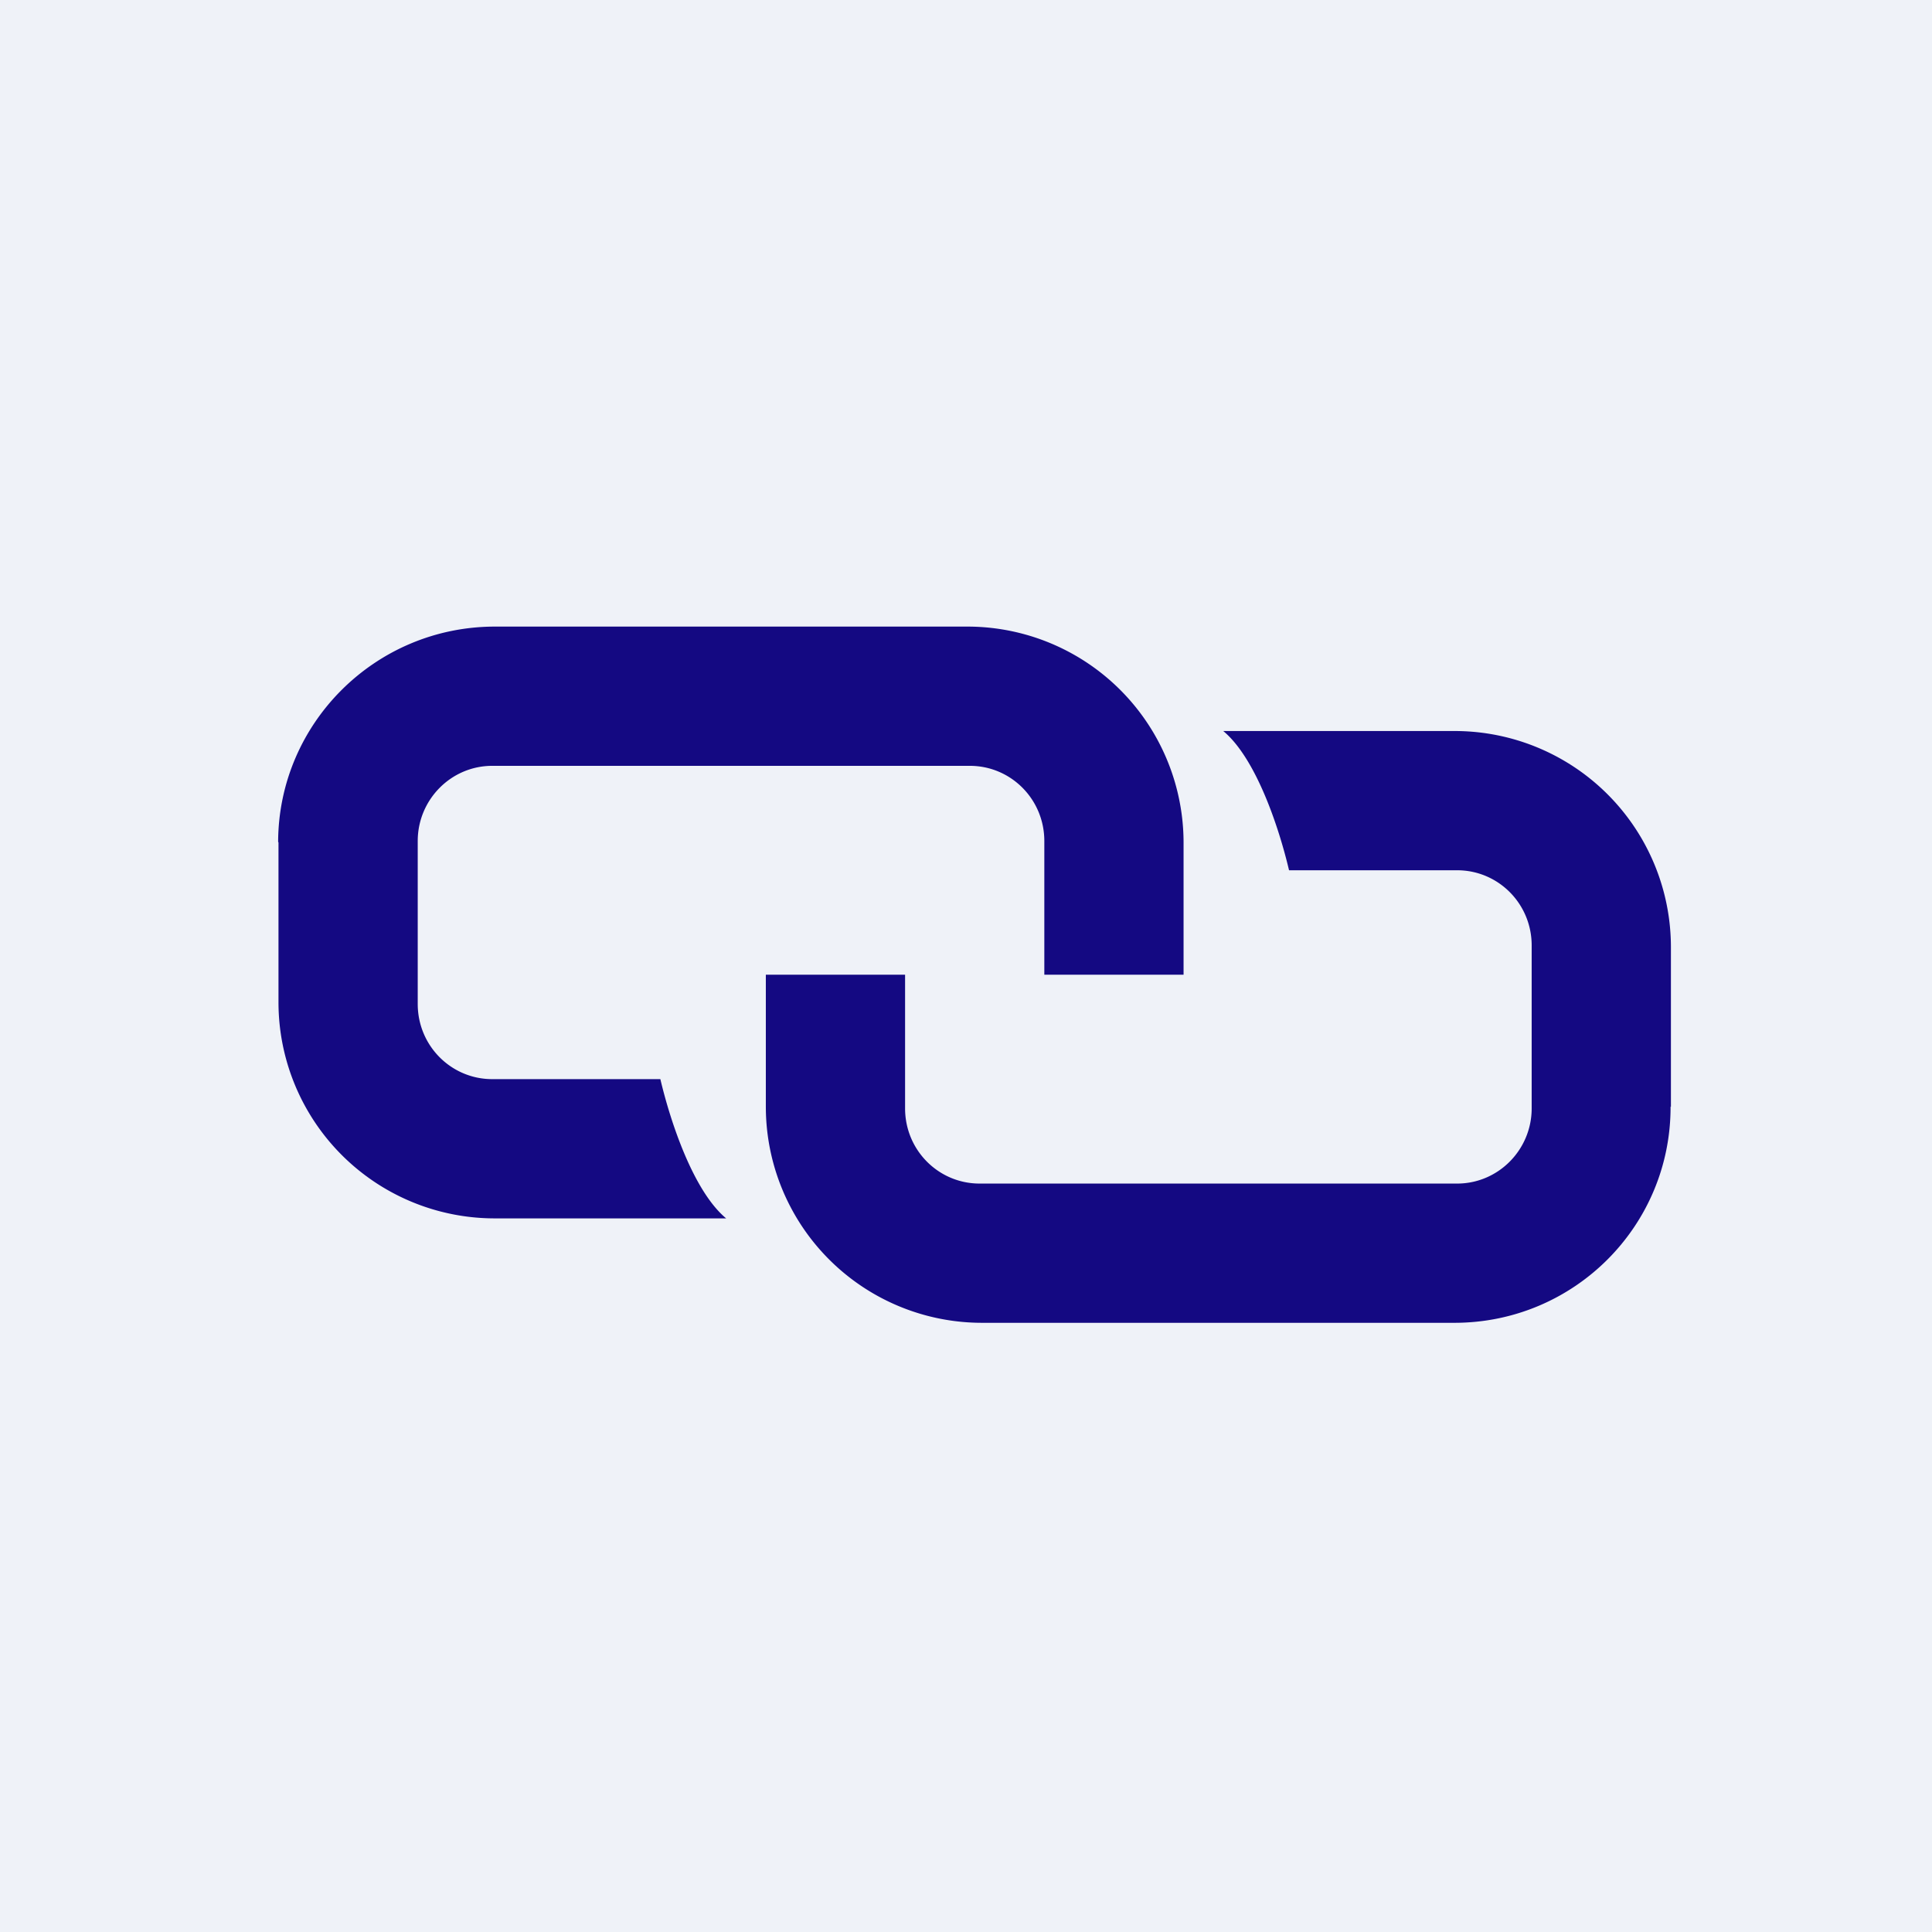
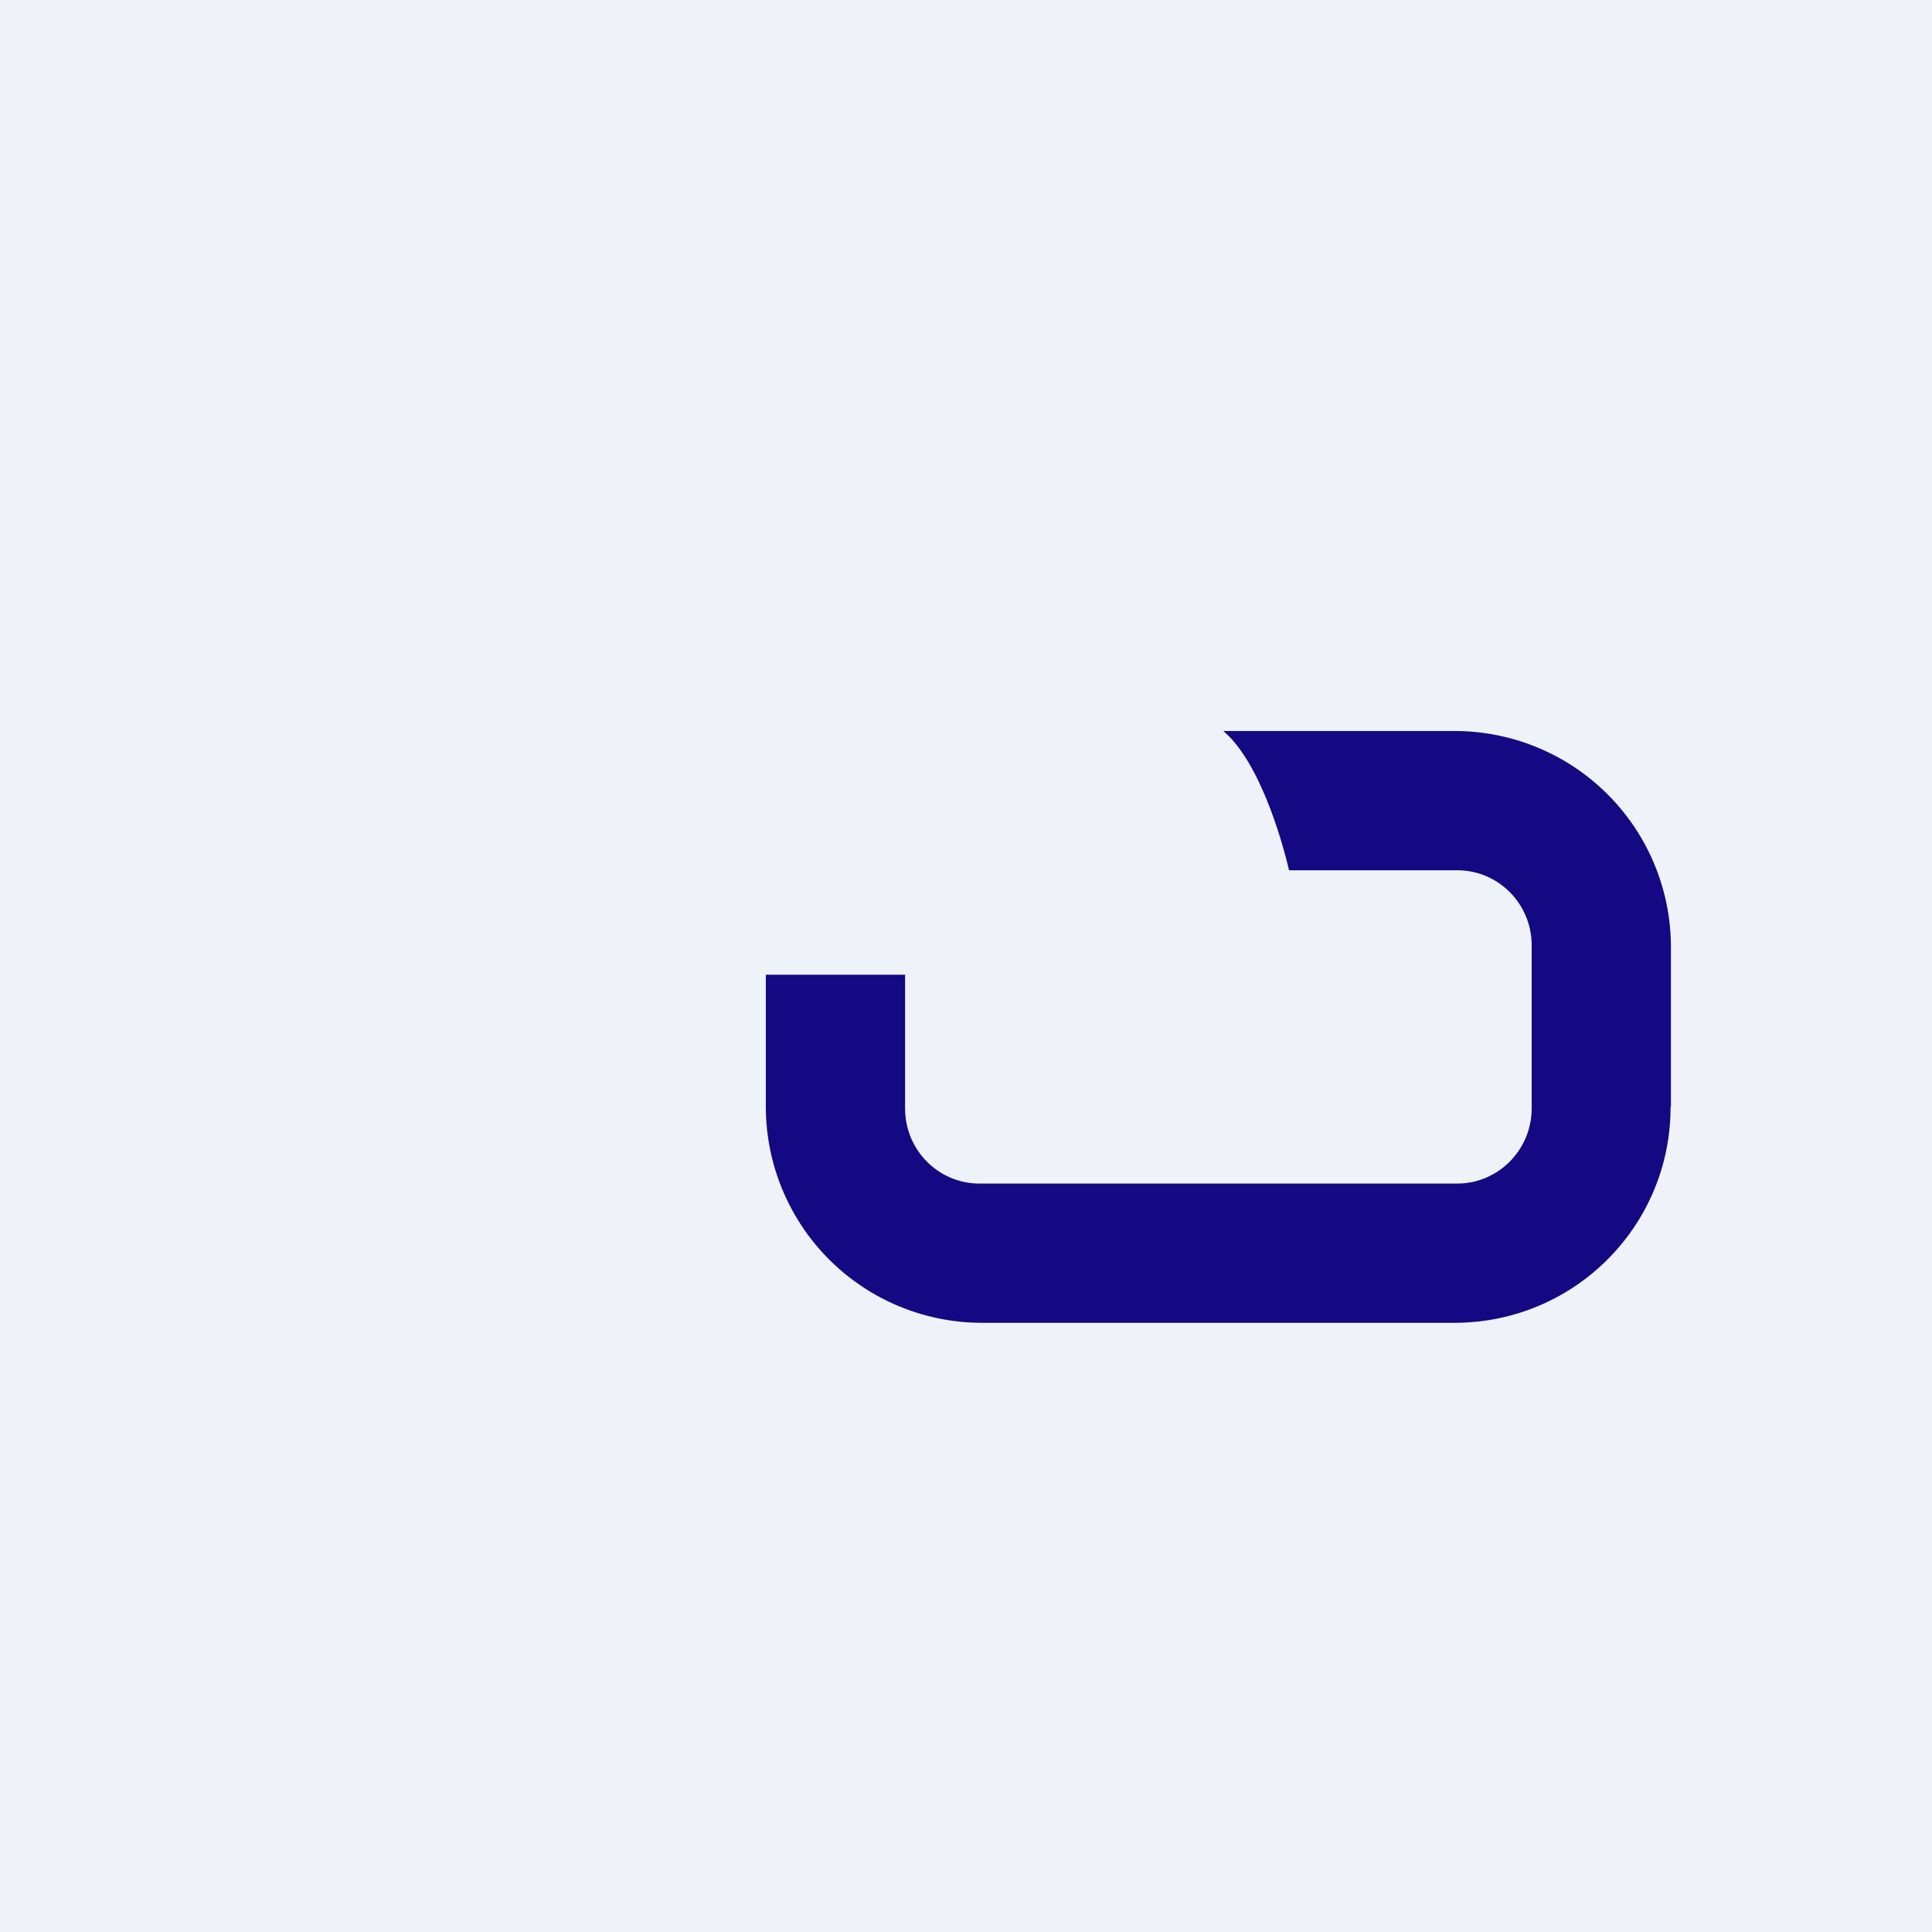
<svg xmlns="http://www.w3.org/2000/svg" viewBox="0 0 55.5 55.5">
  <path d="M 0,0 H 55.5 V 55.5 H 0 Z" fill="rgb(239, 242, 248)" />
-   <path d="M 7.99,24.185 C 8,20.78 10.78,18 14.22,18 H 27.78 A 6.21,6.21 0 0,1 34,24.2 V 28 H 30 V 24.16 C 30,22.96 29.04,22 27.86,22 H 14.14 C 12.96,22 12,22.97 12,24.16 V 28.84 C 12,30.04 12.96,31 14.14,31 H 18.97 C 19.26,32.23 19.92,34.22 20.86,35 H 14.22 A 6.21,6.21 0 0,1 8,28.8 V 24.2 Z" fill="rgb(20, 9, 130)" />
  <path d="M 47.99,31.785 C 48,35.22 45.22,38 41.78,38 H 28.22 A 6.21,6.21 0 0,1 22,31.8 V 28 H 26 V 31.84 C 26,33.04 26.96,34 28.14,34 H 41.86 C 43.04,34 44,33.03 44,31.84 V 27.16 C 44,25.96 43.04,25 41.86,25 H 37.03 C 36.74,23.77 36.08,21.78 35.14,21 H 41.78 A 6.21,6.21 0 0,1 48,27.2 V 31.8 Z" fill="rgb(20, 9, 130)" />
</svg>